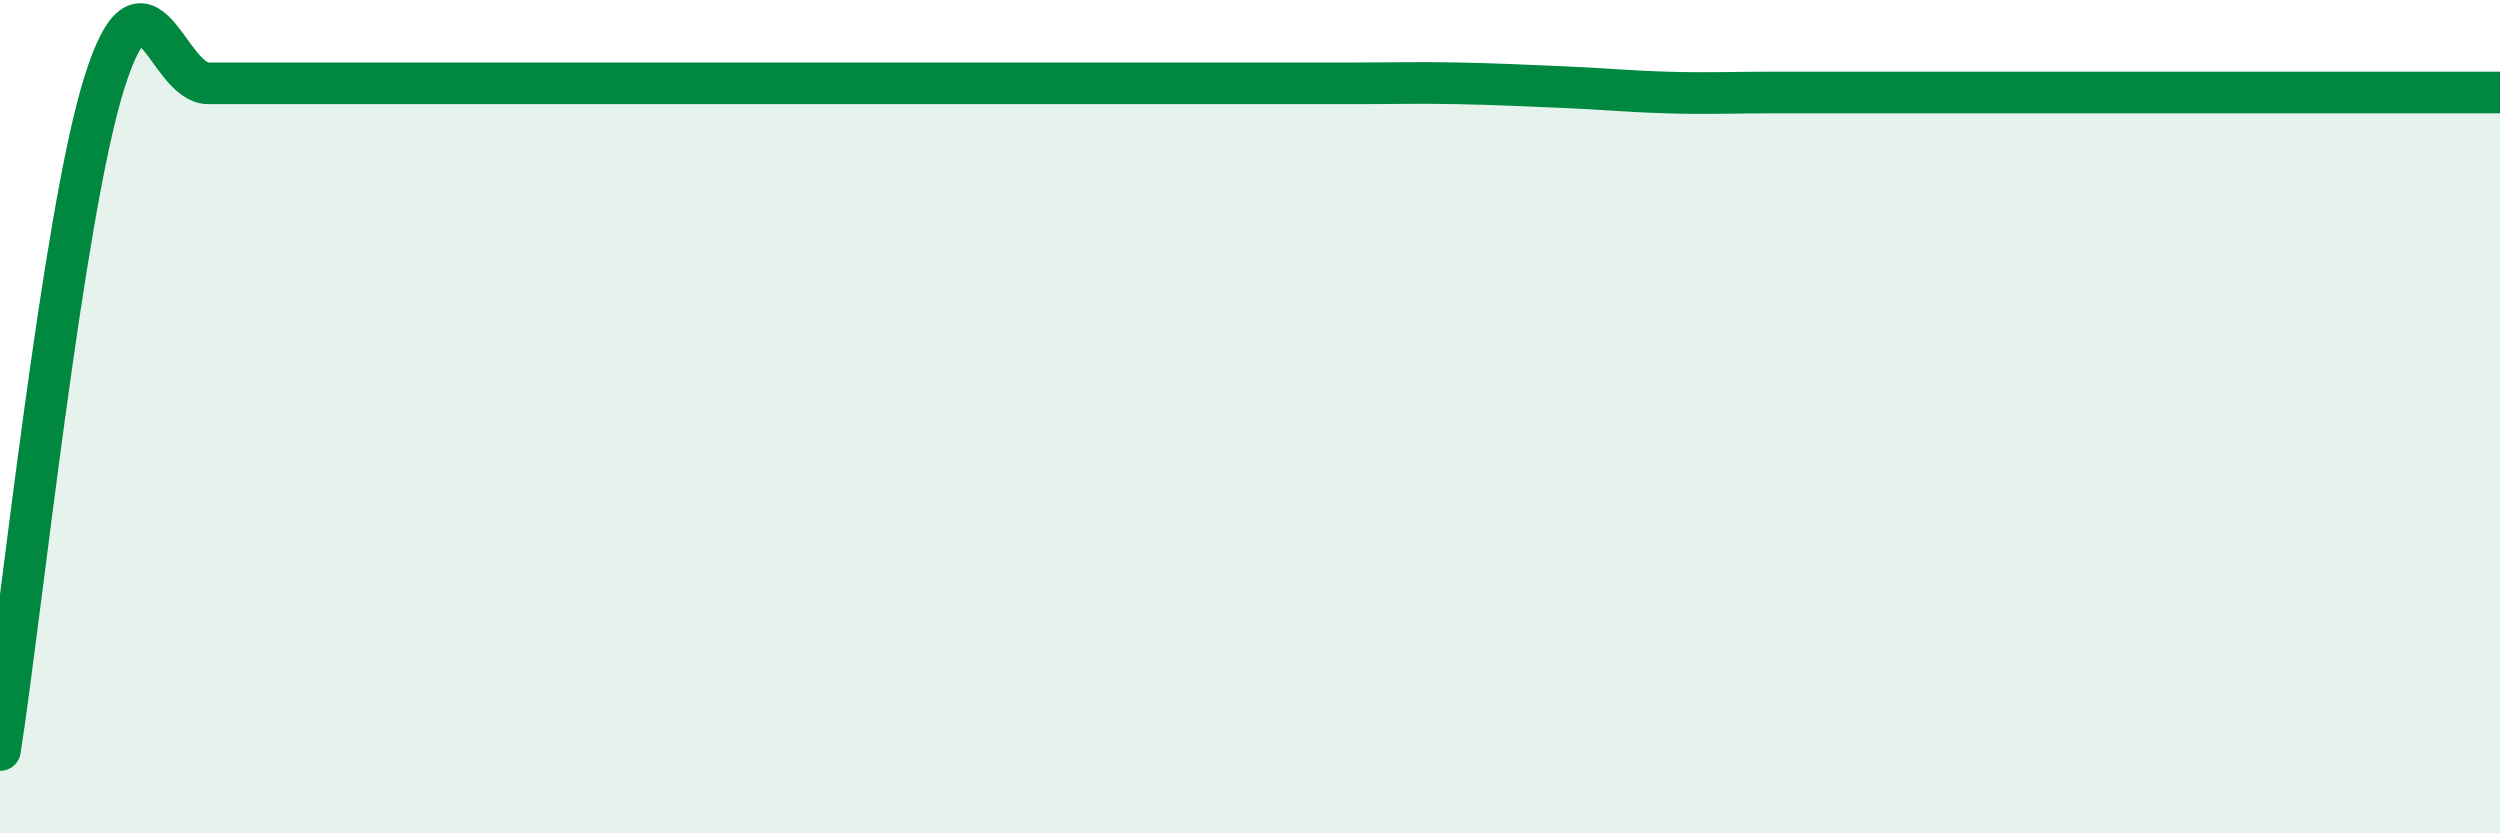
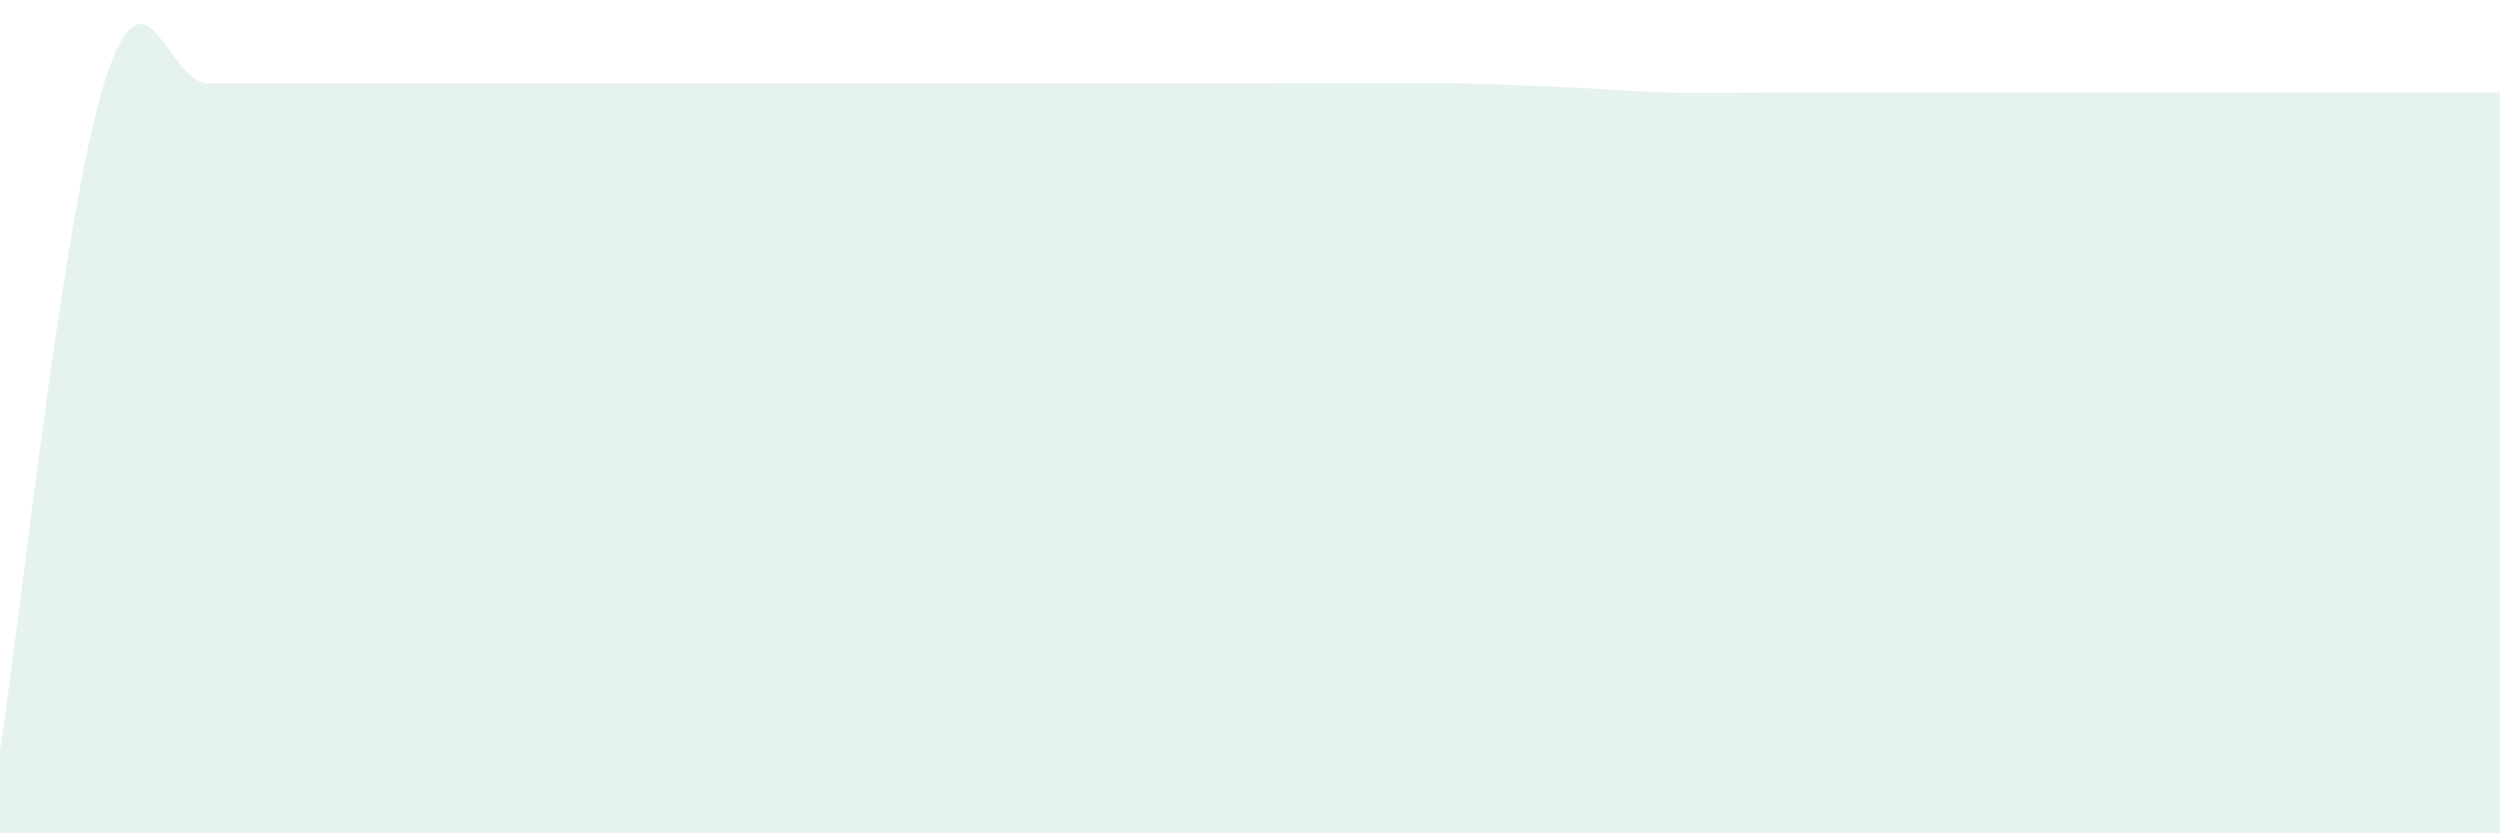
<svg xmlns="http://www.w3.org/2000/svg" width="60" height="20" viewBox="0 0 60 20">
-   <path d="M 0,18 C 0.5,14.8 1.5,5.2 2.5,2 C 3.5,-1.2 4,2 5,2 C 6,2 6.5,2 7.5,2 C 8.5,2 9,2 10,2 C 11,2 11.5,2 12.5,2 C 13.5,2 14,2 15,2 C 16,2 16.5,2 17.5,2 C 18.5,2 19,2 20,2 C 21,2 21.5,2 22.5,2 C 23.5,2 24,2 25,2 C 26,2 26.5,2 27.5,2 C 28.5,2 29,2 30,2 C 31,2 31.5,2 32.5,2 C 33.5,2 34,1.98 35,2 C 36,2.02 36.5,2.05 37.5,2.09 C 38.5,2.13 39,2.19 40,2.22 C 41,2.25 41.5,2.22 42.5,2.22 C 43.5,2.22 44,2.22 45,2.22 C 46,2.22 46.5,2.22 47.5,2.22 C 48.5,2.22 49,2.22 50,2.22 C 51,2.22 51.5,2.22 52.5,2.22 C 53.5,2.22 53.5,2.22 55,2.22 C 56.5,2.22 59,2.22 60,2.22L60 20L0 20Z" fill="#008740" opacity="0.1" stroke-linecap="round" stroke-linejoin="round" />
-   <path d="M 0,18 C 0.5,14.8 1.5,5.2 2.5,2 C 3.5,-1.2 4,2 5,2 C 6,2 6.5,2 7.5,2 C 8.5,2 9,2 10,2 C 11,2 11.5,2 12.5,2 C 13.5,2 14,2 15,2 C 16,2 16.5,2 17.5,2 C 18.5,2 19,2 20,2 C 21,2 21.5,2 22.5,2 C 23.5,2 24,2 25,2 C 26,2 26.5,2 27.5,2 C 28.5,2 29,2 30,2 C 31,2 31.5,2 32.5,2 C 33.5,2 34,1.98 35,2 C 36,2.02 36.5,2.05 37.5,2.09 C 38.5,2.13 39,2.19 40,2.22 C 41,2.25 41.5,2.22 42.5,2.22 C 43.5,2.22 44,2.22 45,2.22 C 46,2.22 46.5,2.22 47.5,2.22 C 48.5,2.22 49,2.22 50,2.22 C 51,2.22 51.5,2.22 52.5,2.22 C 53.5,2.22 53.5,2.22 55,2.22 C 56.5,2.22 59,2.22 60,2.22" stroke="#008740" stroke-width="1" fill="none" stroke-linecap="round" stroke-linejoin="round" />
+   <path d="M 0,18 C 0.5,14.8 1.5,5.2 2.5,2 C 3.5,-1.2 4,2 5,2 C 6,2 6.5,2 7.5,2 C 8.5,2 9,2 10,2 C 11,2 11.5,2 12.5,2 C 13.5,2 14,2 15,2 C 16,2 16.5,2 17.5,2 C 18.5,2 19,2 20,2 C 21,2 21.5,2 22.5,2 C 23.5,2 24,2 25,2 C 26,2 26.5,2 27.5,2 C 28.5,2 29,2 30,2 C 33.5,2 34,1.98 35,2 C 36,2.02 36.5,2.05 37.5,2.09 C 38.5,2.13 39,2.19 40,2.22 C 41,2.25 41.5,2.22 42.5,2.22 C 43.5,2.22 44,2.22 45,2.22 C 46,2.22 46.5,2.22 47.5,2.22 C 48.5,2.22 49,2.22 50,2.22 C 51,2.22 51.5,2.22 52.5,2.22 C 53.5,2.22 53.5,2.22 55,2.22 C 56.5,2.22 59,2.22 60,2.22L60 20L0 20Z" fill="#008740" opacity="0.1" stroke-linecap="round" stroke-linejoin="round" />
</svg>